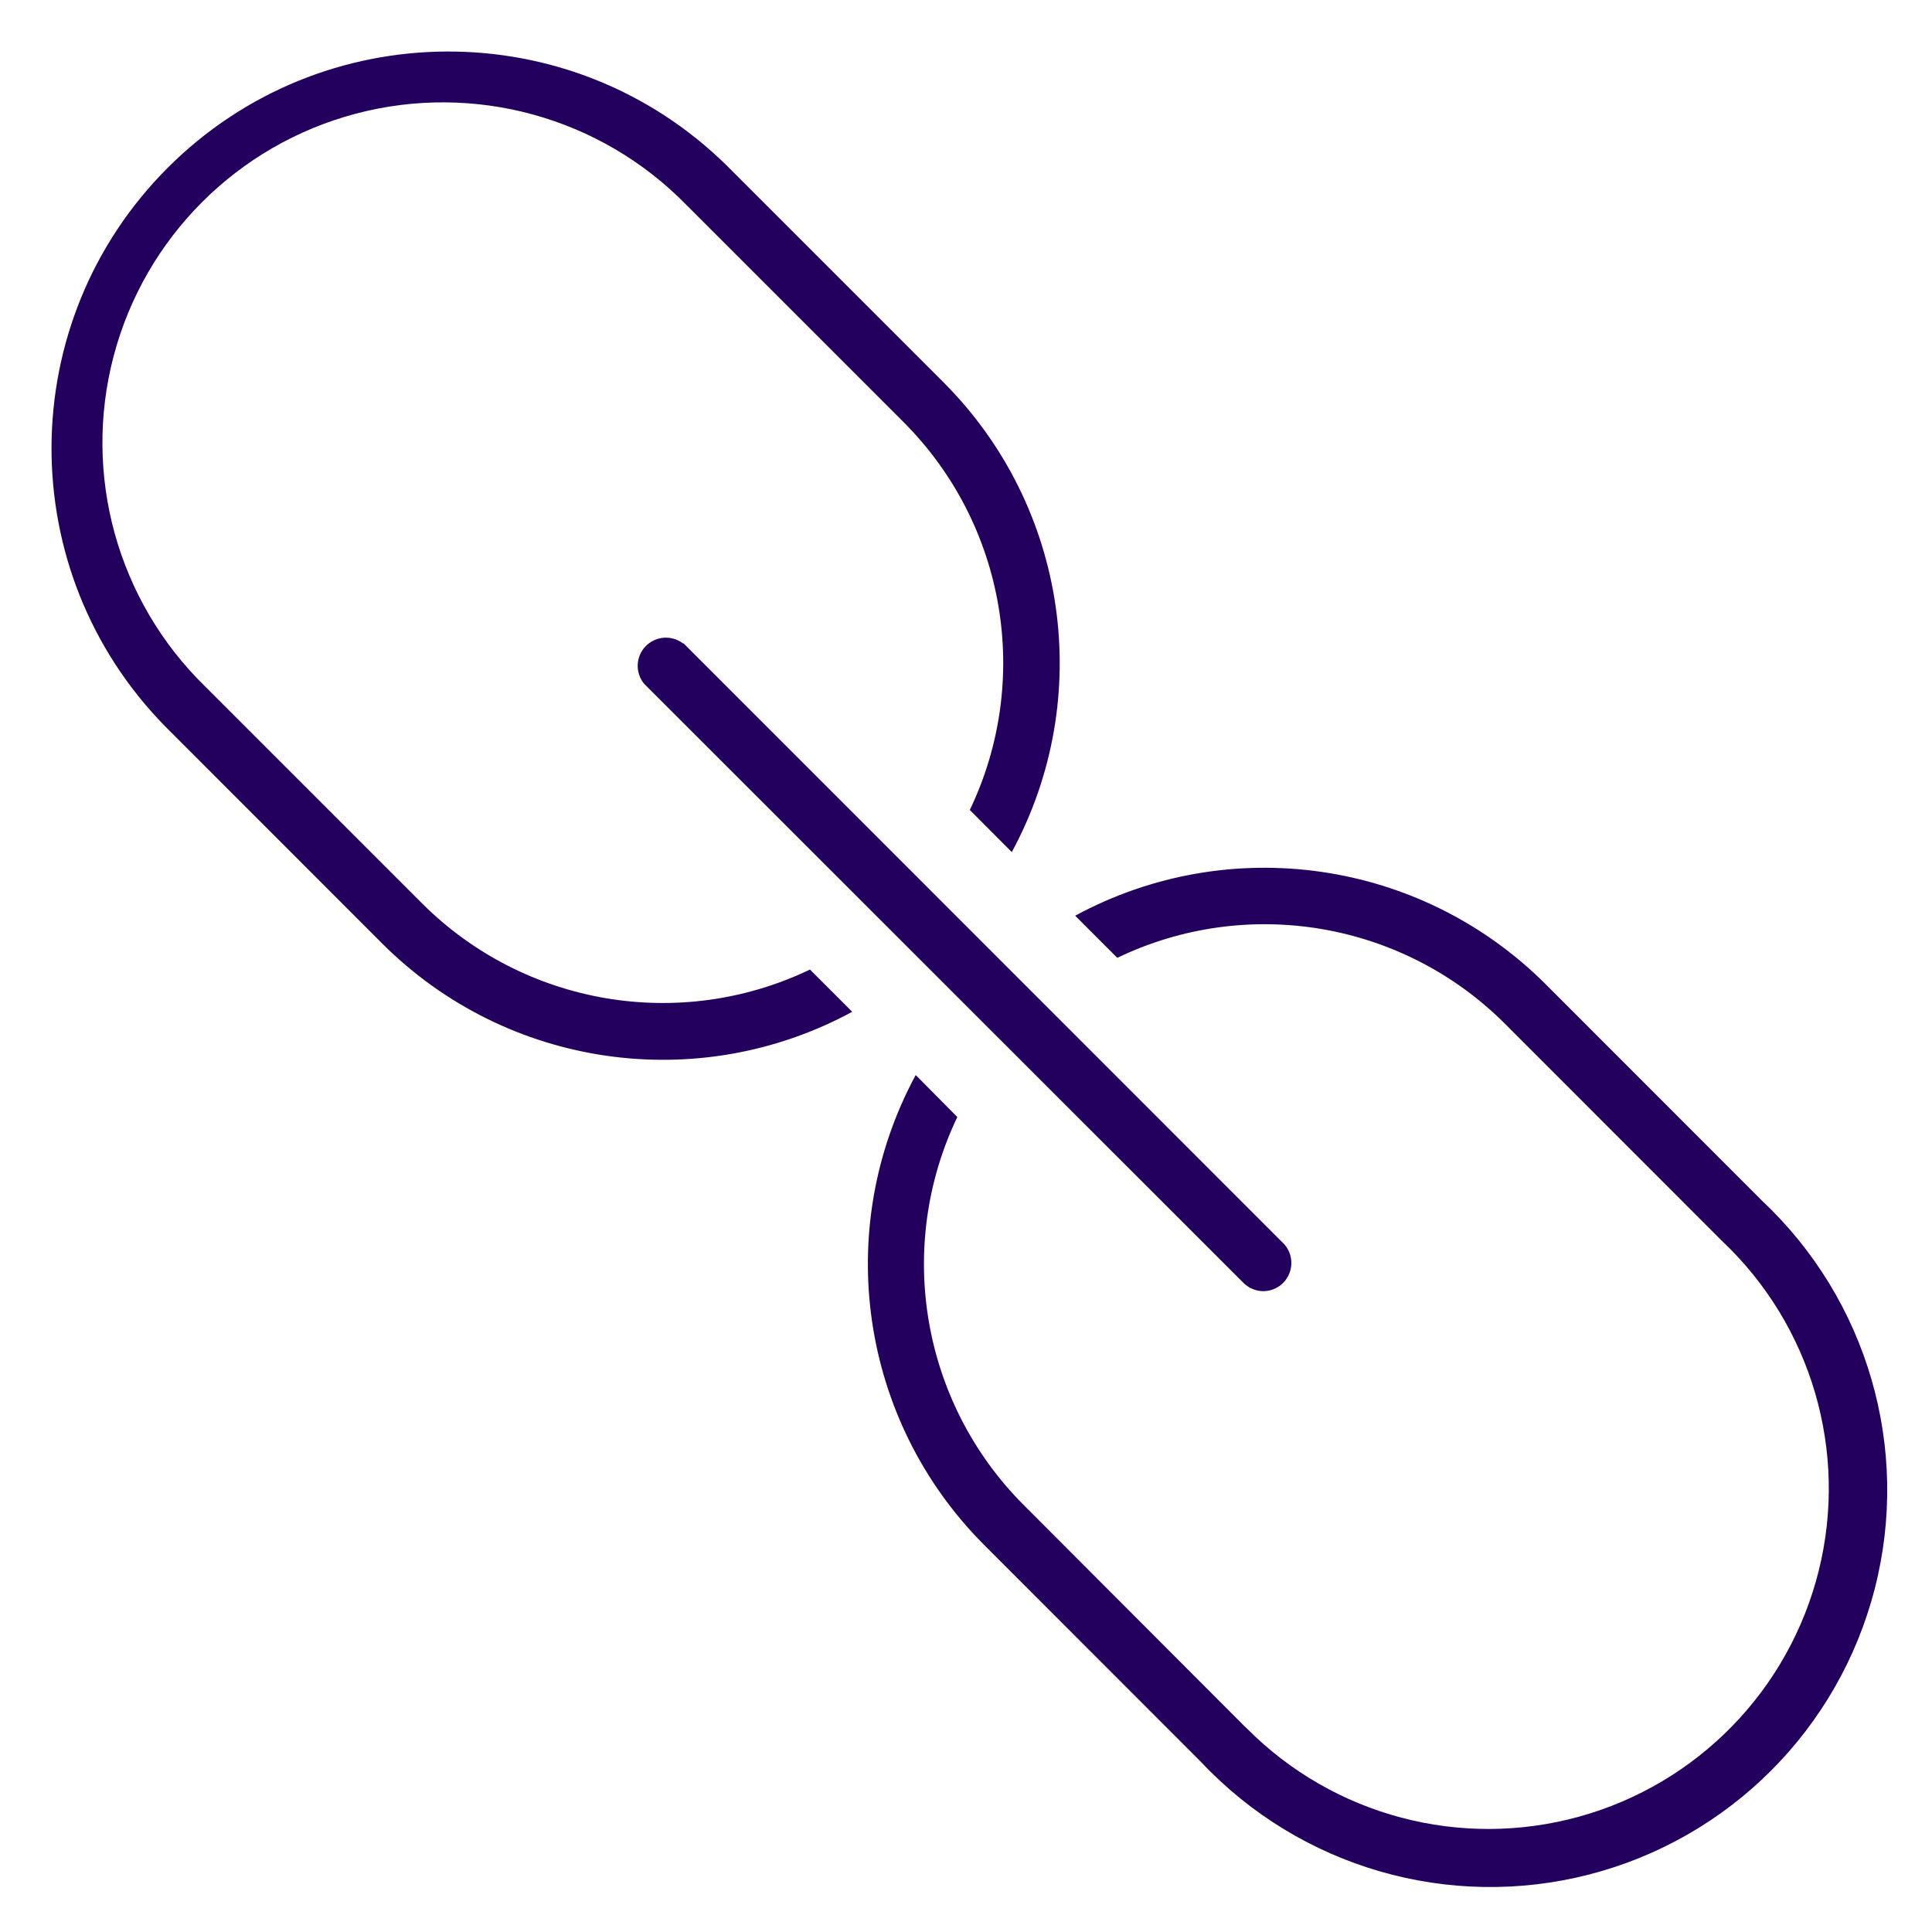
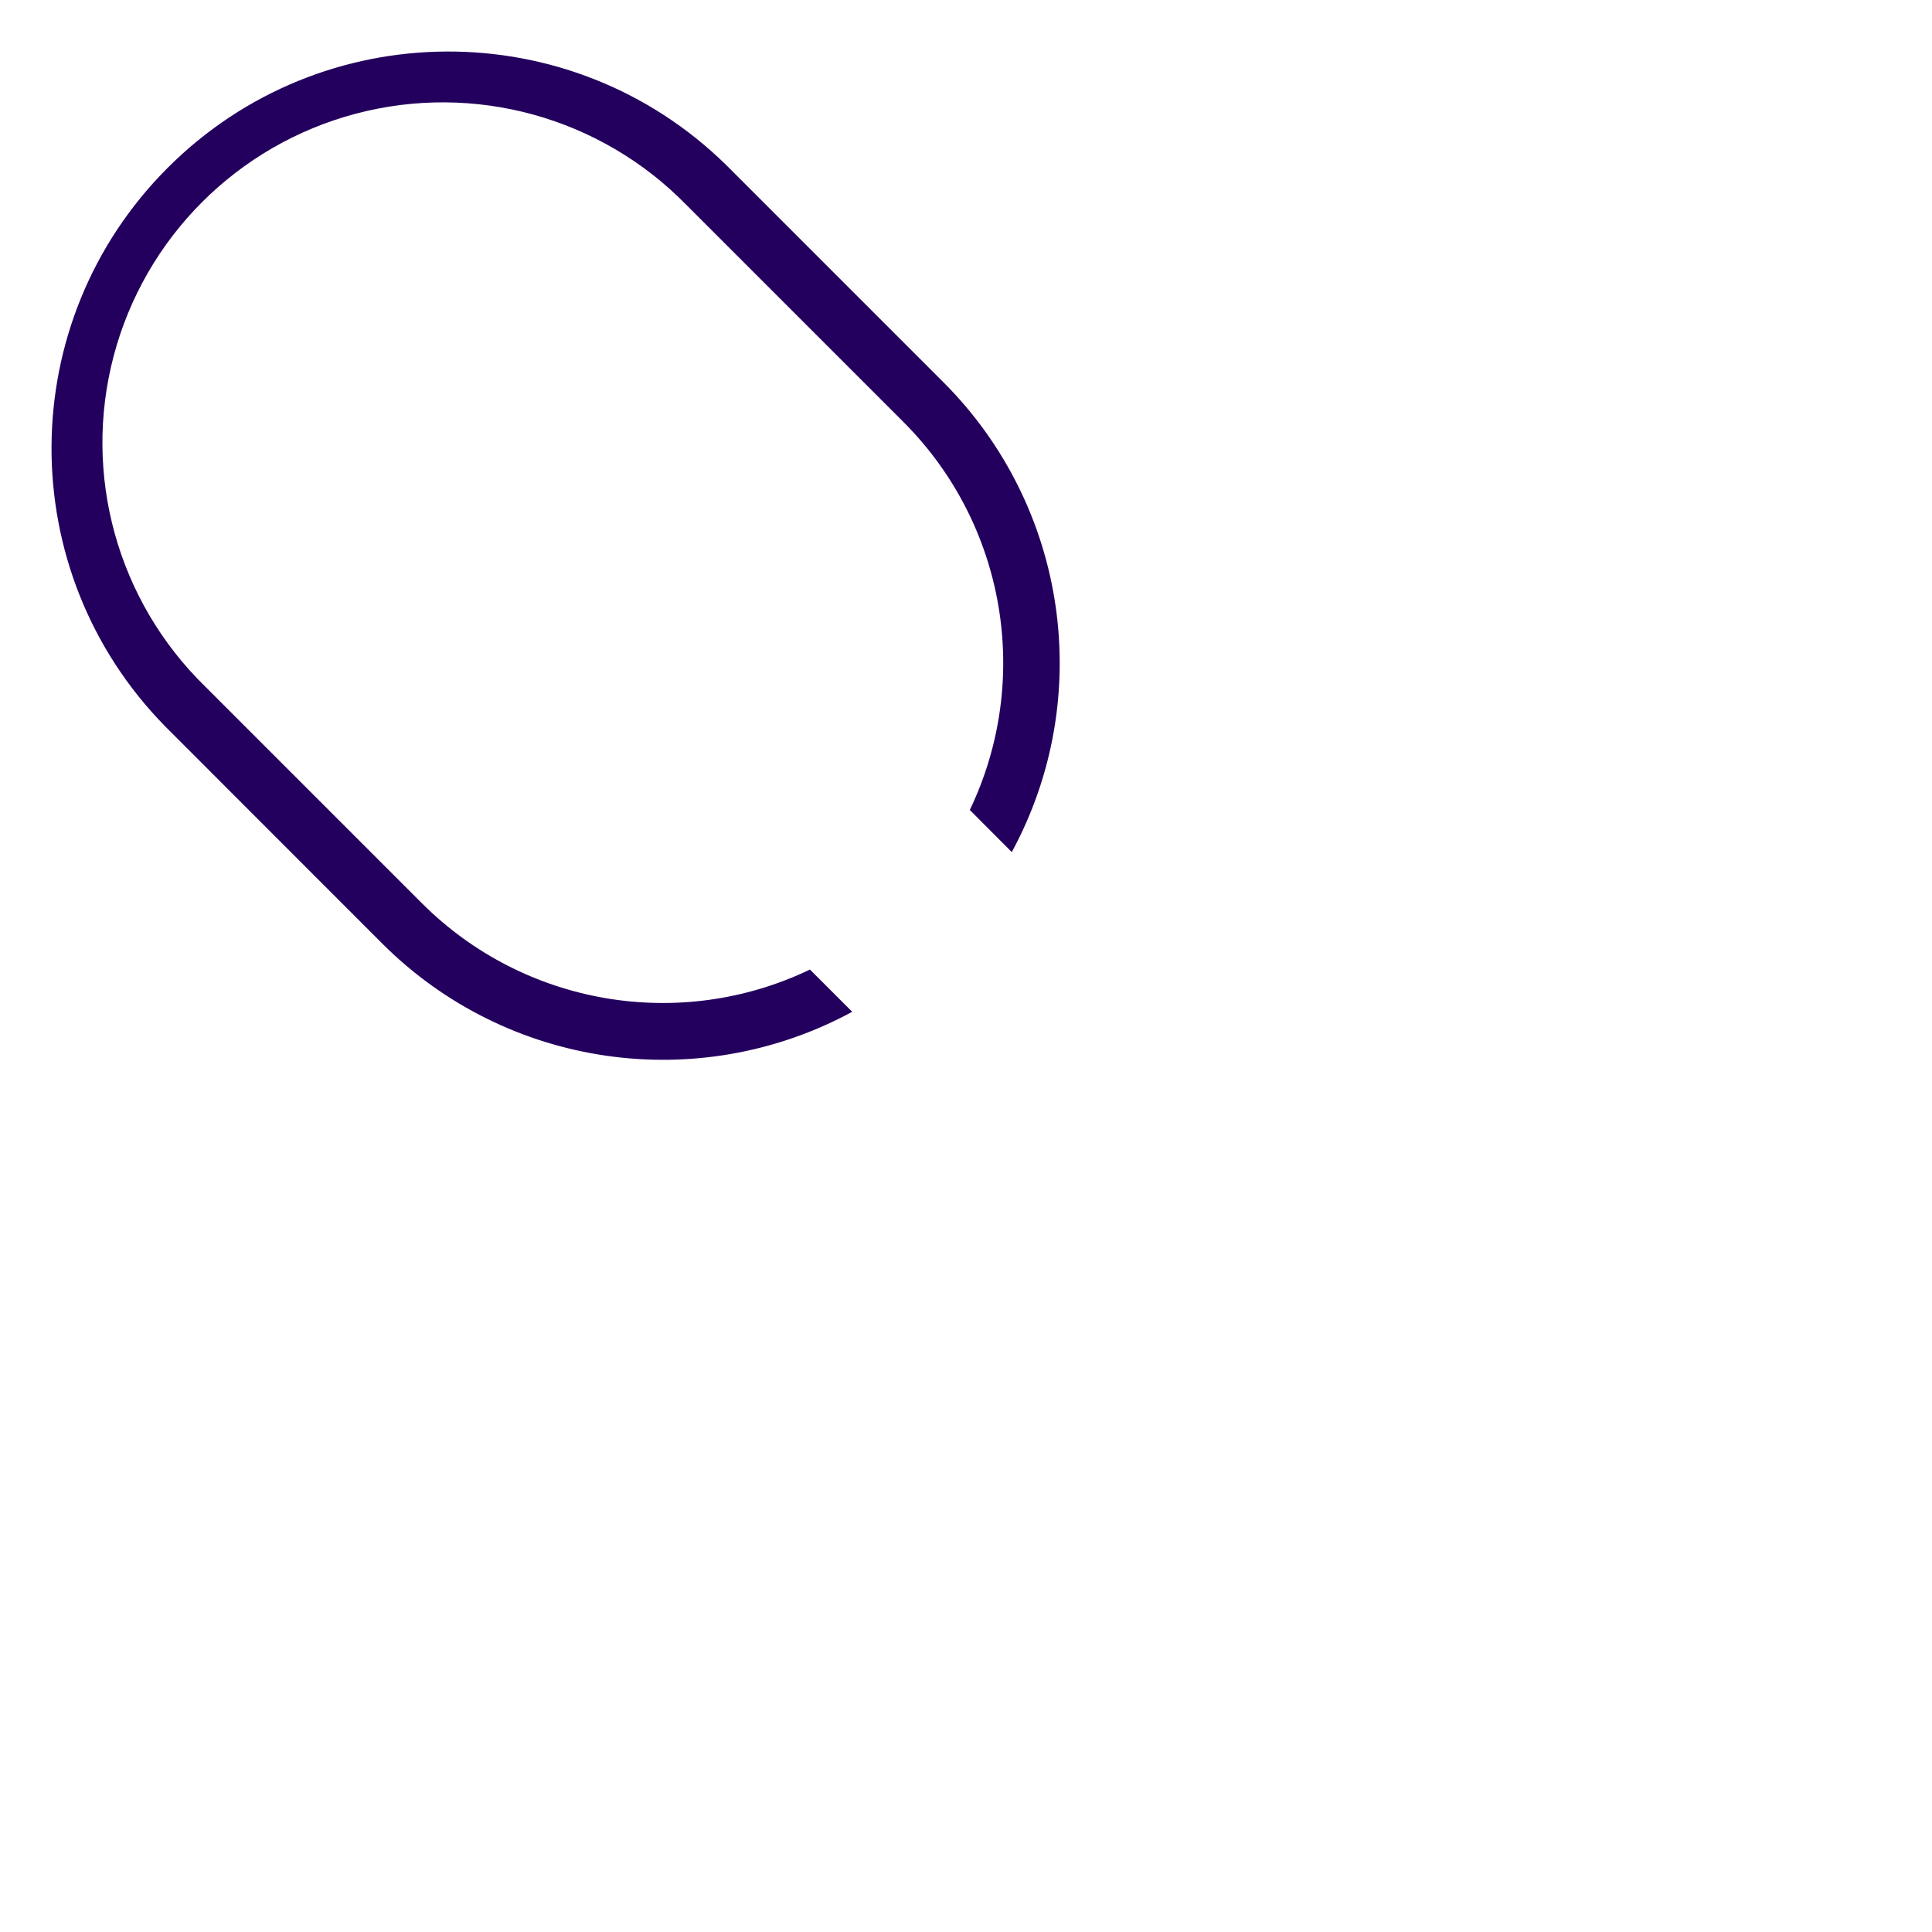
<svg xmlns="http://www.w3.org/2000/svg" width="150px" height="150px" viewBox="0 0 150 150" version="1.1">
  <title>link</title>
  <g id="Page-1" stroke="none" stroke-width="1" fill="none" fill-rule="evenodd">
    <g id="link">
-       <rect id="Rectangle-Copy-4" x="0" y="0" width="150" height="150" />
      <g id="Group" transform="translate(4, 4)" fill="#24005E" fill-rule="nonzero">
        <path d="M58.886,71.276 C48.781,76.117 36.722,74.065 28.786,66.156 L11.926,49.296 C5.113,42.649 2.4,32.853 4.823,23.649 C7.246,14.445 14.431,7.254 23.633,4.824 C32.835,2.393 42.634,5.098 49.286,11.906 L49.286,11.906 L66.176,28.796 C74.081,36.73 76.132,48.783 71.296,58.886 L74.556,62.156 C81.049,50.165 78.893,35.332 69.256,25.686 L52.386,8.816 C40.319,-3.021 20.969,-2.926 9.019,9.029 C-2.931,20.984 -3.017,40.334 8.826,52.396 L25.696,69.276 C35.347,78.907 50.179,81.054 62.166,74.556 L58.886,71.276 Z" id="Path" />
-         <path d="M132.796,89.216 L115.946,72.356 C106.281,62.747 91.461,60.609 79.476,67.096 L82.746,70.366 C92.848,65.506 104.918,67.559 112.846,75.486 L129.706,92.356 C136.641,98.906 139.508,108.685 137.208,117.944 C134.907,127.202 127.796,134.502 118.601,137.044 C109.407,139.587 99.555,136.977 92.826,130.216 C92.656,130.056 92.486,129.896 92.326,129.726 L75.446,112.816 C67.546,104.878 65.495,92.829 70.326,82.726 L67.096,79.466 C60.615,91.454 62.765,106.273 72.386,115.926 L89.256,132.806 C96.957,140.992 108.504,144.337 119.388,141.534 C130.273,138.731 138.768,130.226 141.558,119.338 C144.349,108.451 140.991,96.908 132.796,89.216 L132.796,89.216 Z" id="Path" />
-         <path d="M94.096,96.246 C93.515,96.246 92.957,96.015 92.546,95.606 L46.016,49.096 C45.306,48.241 45.349,46.991 46.115,46.187 C46.881,45.383 48.127,45.279 49.016,45.946 C49.032,45.949 49.049,45.949 49.066,45.946 L95.556,92.446 C96.215,93.054 96.437,94.003 96.115,94.841 C95.793,95.679 94.993,96.236 94.096,96.246 Z" id="Path" />
      </g>
    </g>
  </g>
</svg>